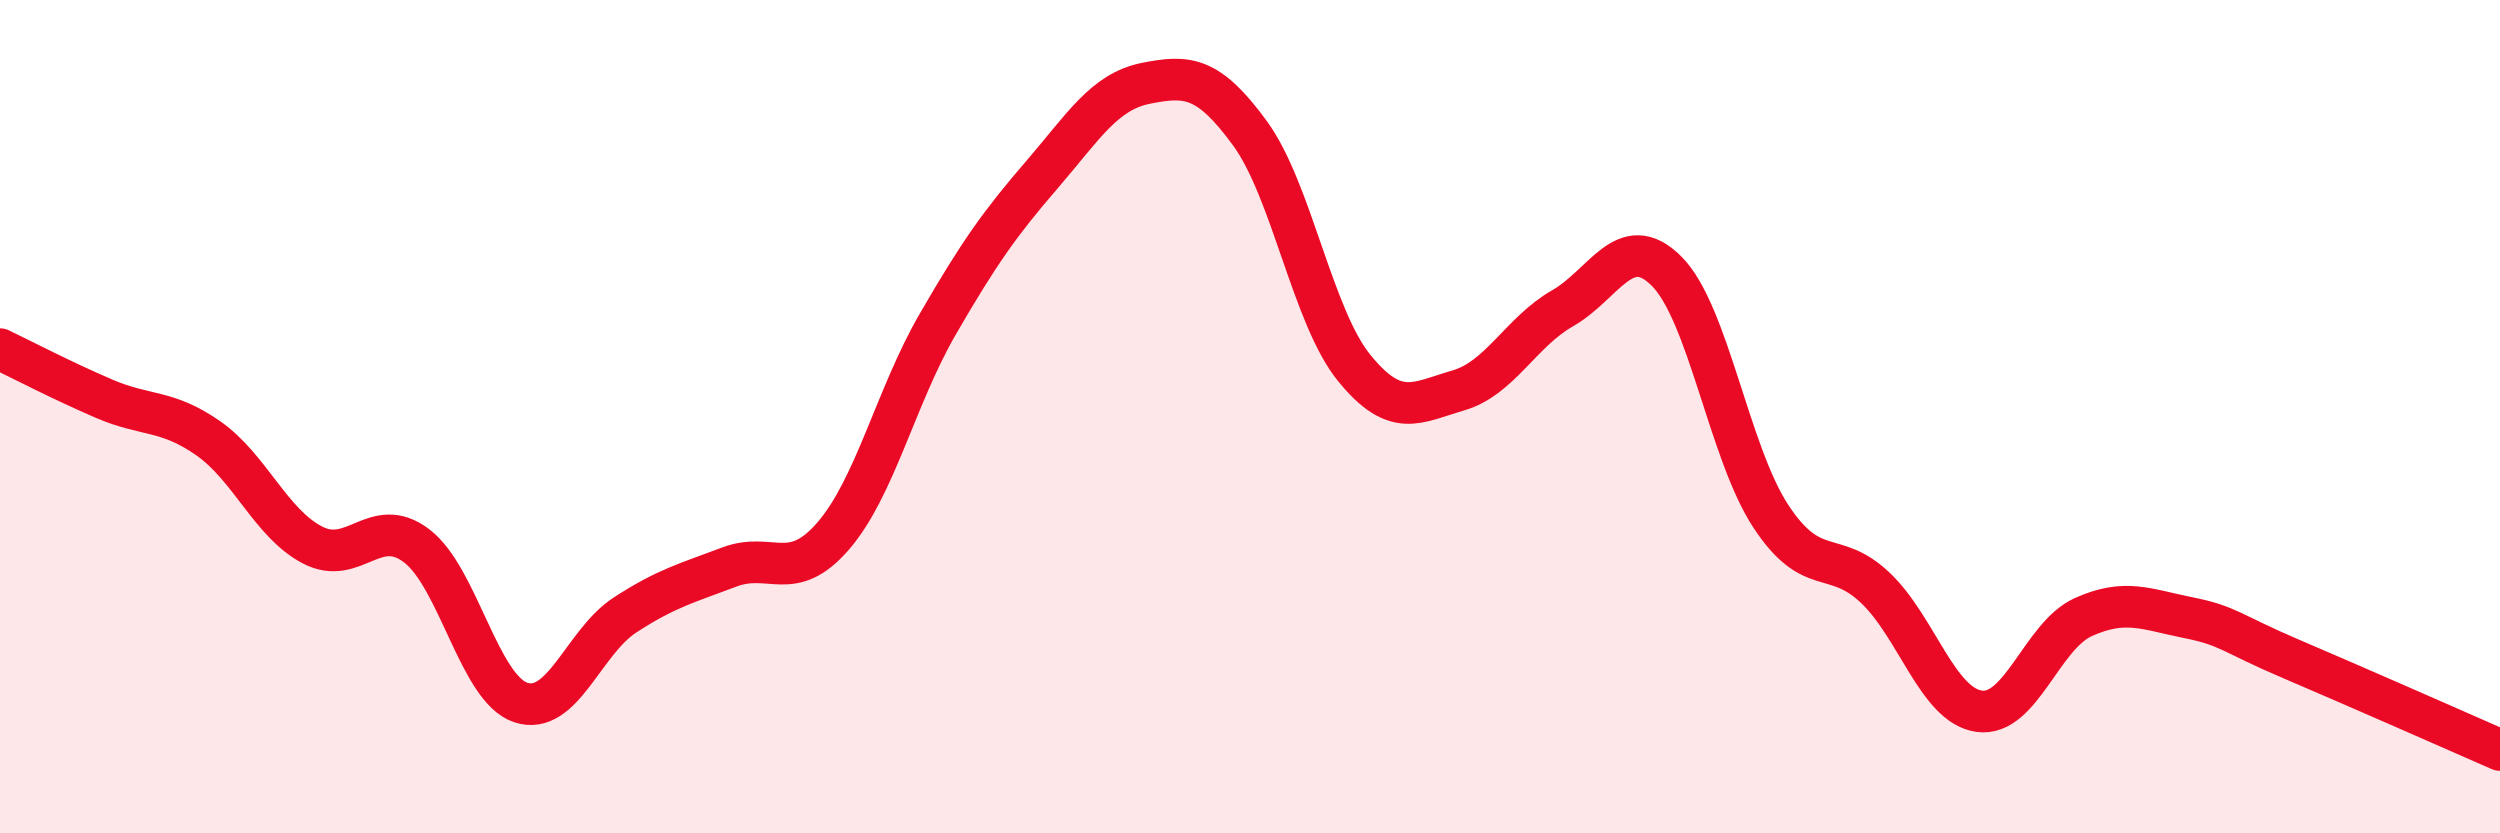
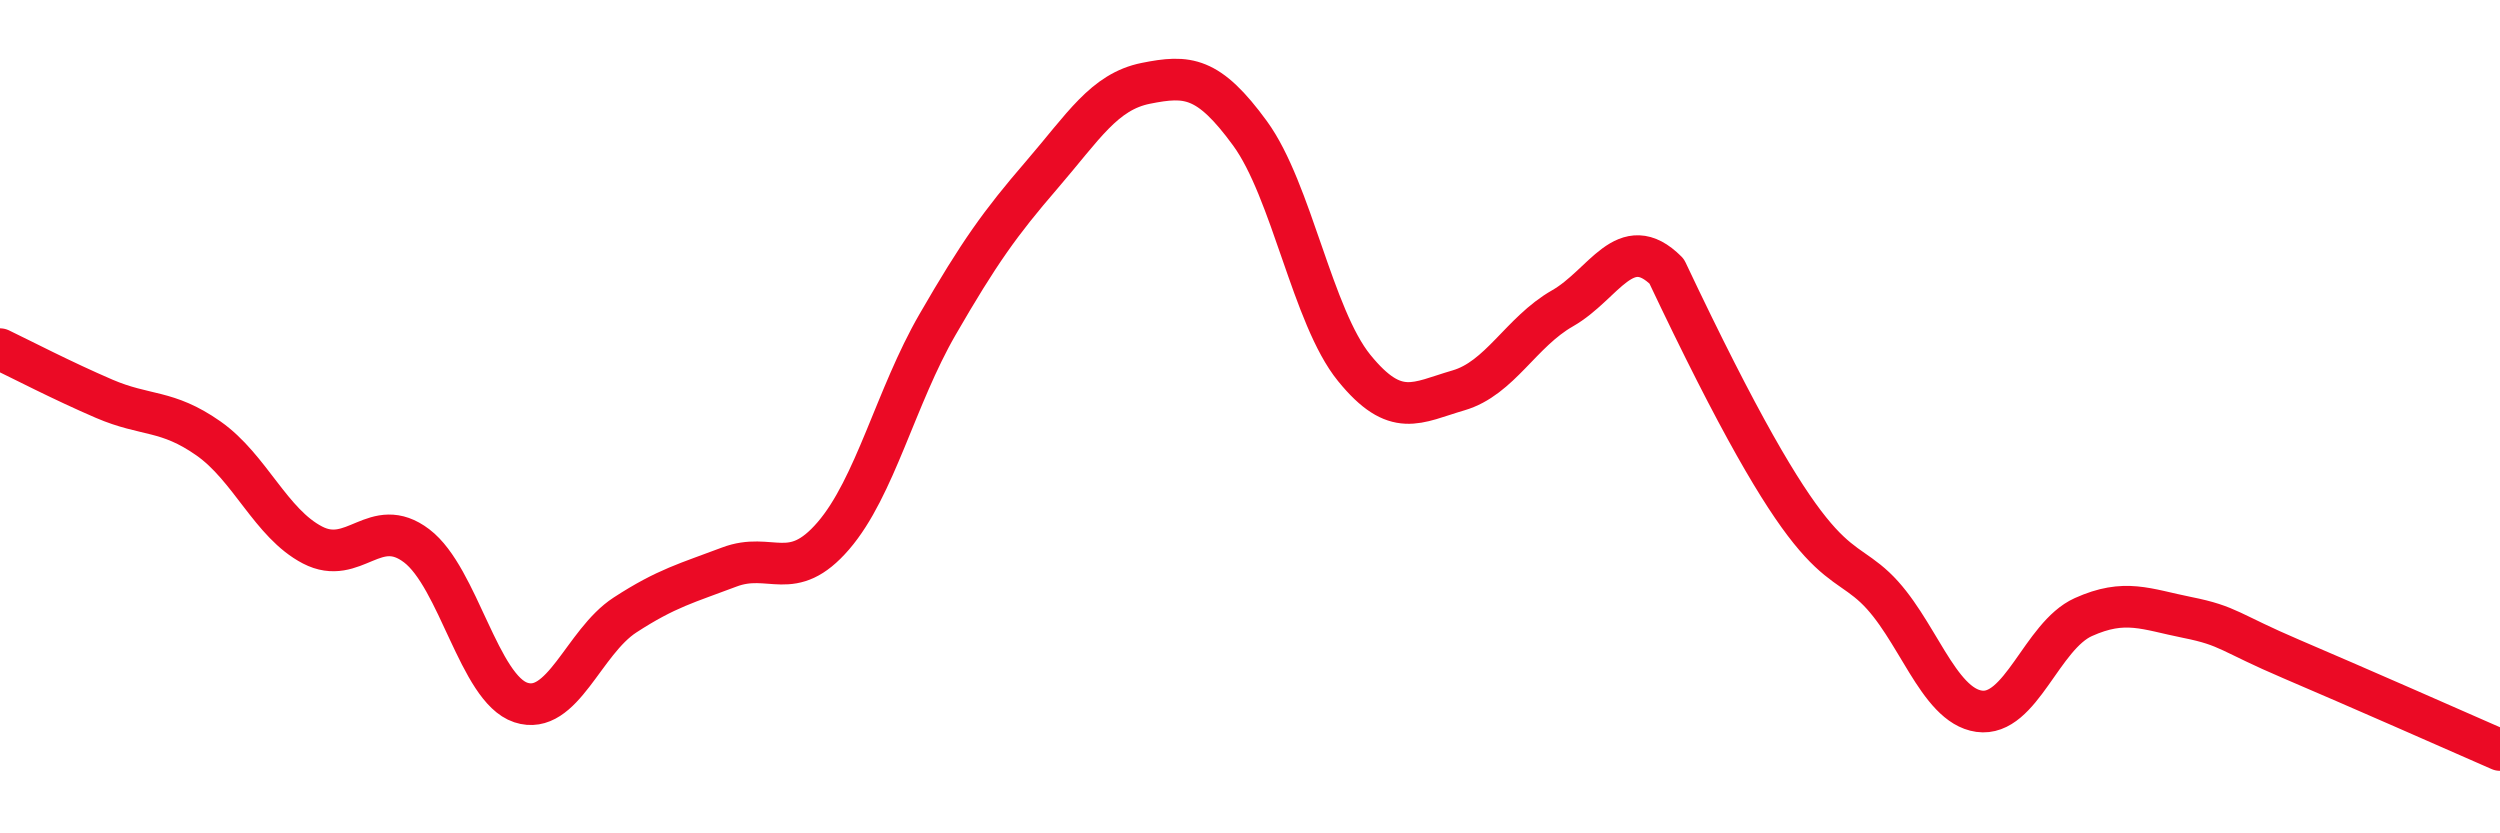
<svg xmlns="http://www.w3.org/2000/svg" width="60" height="20" viewBox="0 0 60 20">
-   <path d="M 0,8.38 C 0.5,8.62 1.5,9.14 2.5,9.57 C 3.5,10 4,9.82 5,10.52 C 6,11.22 6.5,12.56 7.5,13.08 C 8.5,13.6 9,12.34 10,13.1 C 11,13.86 11.5,16.53 12.5,16.86 C 13.5,17.19 14,15.41 15,14.76 C 16,14.11 16.5,13.99 17.5,13.61 C 18.5,13.23 19,14.02 20,12.86 C 21,11.7 21.5,9.52 22.5,7.79 C 23.5,6.06 24,5.36 25,4.2 C 26,3.04 26.5,2.2 27.5,2 C 28.5,1.8 29,1.83 30,3.2 C 31,4.57 31.5,7.6 32.5,8.83 C 33.5,10.06 34,9.66 35,9.37 C 36,9.08 36.5,7.97 37.5,7.4 C 38.5,6.83 39,5.51 40,6.51 C 41,7.51 41.5,10.87 42.5,12.39 C 43.5,13.91 44,13.16 45,14.1 C 46,15.04 46.5,16.93 47.5,17.07 C 48.5,17.21 49,15.26 50,14.81 C 51,14.36 51.5,14.62 52.5,14.82 C 53.5,15.02 53.5,15.18 55,15.82 C 56.5,16.46 59,17.56 60,18L60 20L0 20Z" fill="#EB0A25" opacity="0.1" stroke-linecap="round" stroke-linejoin="round" />
-   <path d="M 0,8.38 C 0.5,8.62 1.5,9.14 2.5,9.57 C 3.5,10 4,9.82 5,10.52 C 6,11.22 6.5,12.56 7.5,13.08 C 8.5,13.6 9,12.34 10,13.1 C 11,13.86 11.5,16.53 12.5,16.86 C 13.5,17.19 14,15.41 15,14.76 C 16,14.11 16.5,13.99 17.5,13.61 C 18.5,13.23 19,14.02 20,12.86 C 21,11.7 21.5,9.52 22.5,7.79 C 23.5,6.06 24,5.36 25,4.2 C 26,3.04 26.5,2.2 27.5,2 C 28.5,1.8 29,1.83 30,3.2 C 31,4.57 31.5,7.6 32.5,8.83 C 33.5,10.06 34,9.66 35,9.37 C 36,9.08 36.5,7.97 37.5,7.4 C 38.5,6.83 39,5.51 40,6.51 C 41,7.51 41.5,10.87 42.5,12.39 C 43.5,13.91 44,13.16 45,14.1 C 46,15.04 46.5,16.93 47.5,17.07 C 48.5,17.21 49,15.26 50,14.81 C 51,14.36 51.5,14.62 52.5,14.82 C 53.5,15.02 53.5,15.18 55,15.82 C 56.5,16.46 59,17.56 60,18" stroke="#EB0A25" stroke-width="1" fill="none" stroke-linecap="round" stroke-linejoin="round" />
+   <path d="M 0,8.38 C 0.5,8.62 1.5,9.14 2.5,9.57 C 3.5,10 4,9.82 5,10.52 C 6,11.22 6.5,12.56 7.5,13.08 C 8.5,13.6 9,12.34 10,13.1 C 11,13.86 11.5,16.53 12.5,16.86 C 13.5,17.19 14,15.41 15,14.76 C 16,14.11 16.5,13.99 17.5,13.61 C 18.5,13.23 19,14.02 20,12.86 C 21,11.7 21.5,9.52 22.5,7.79 C 23.5,6.06 24,5.36 25,4.2 C 26,3.04 26.5,2.2 27.5,2 C 28.5,1.8 29,1.83 30,3.2 C 31,4.57 31.5,7.6 32.5,8.83 C 33.5,10.06 34,9.66 35,9.37 C 36,9.08 36.5,7.97 37.5,7.4 C 38.5,6.83 39,5.51 40,6.51 C 43.5,13.91 44,13.16 45,14.1 C 46,15.04 46.5,16.93 47.5,17.07 C 48.5,17.21 49,15.26 50,14.81 C 51,14.36 51.5,14.62 52.5,14.82 C 53.5,15.02 53.5,15.18 55,15.82 C 56.5,16.46 59,17.56 60,18" stroke="#EB0A25" stroke-width="1" fill="none" stroke-linecap="round" stroke-linejoin="round" />
</svg>